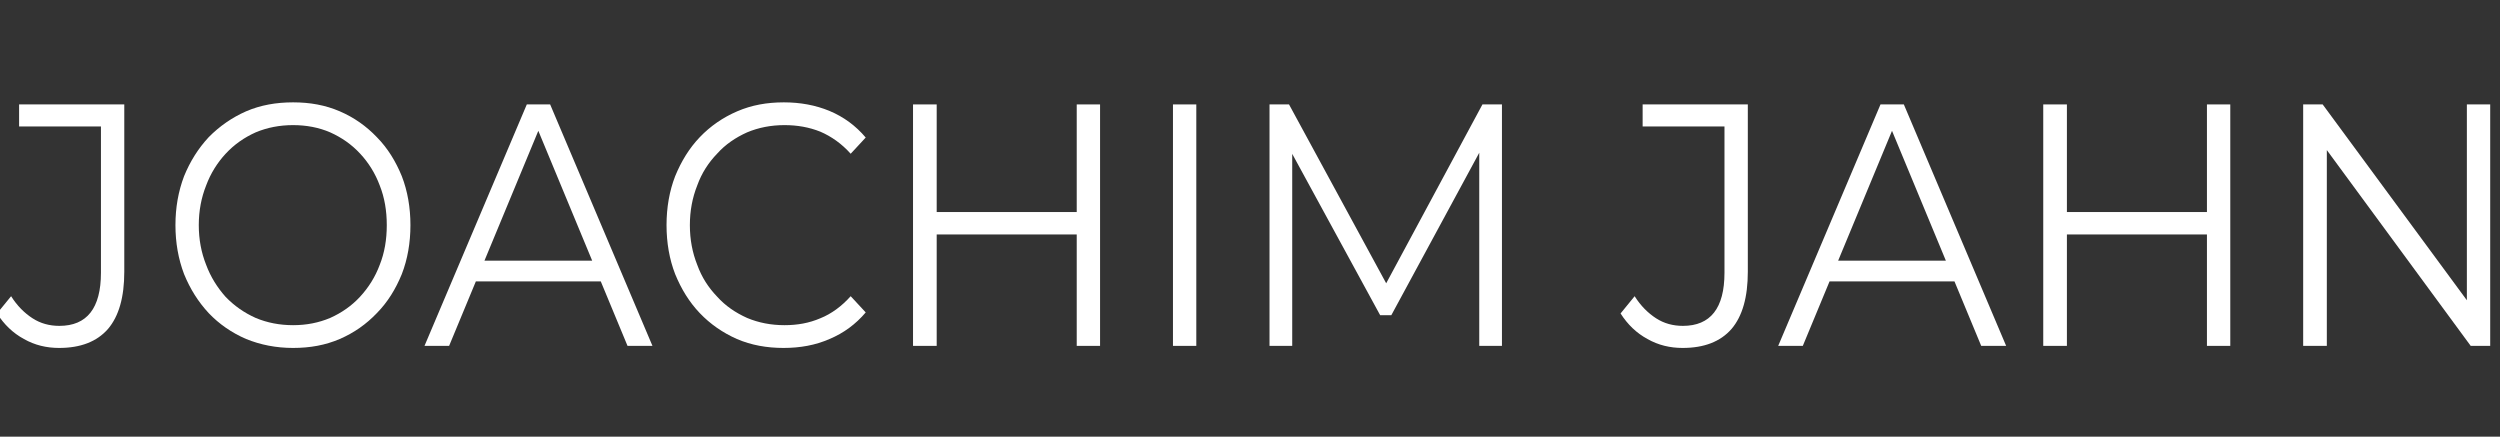
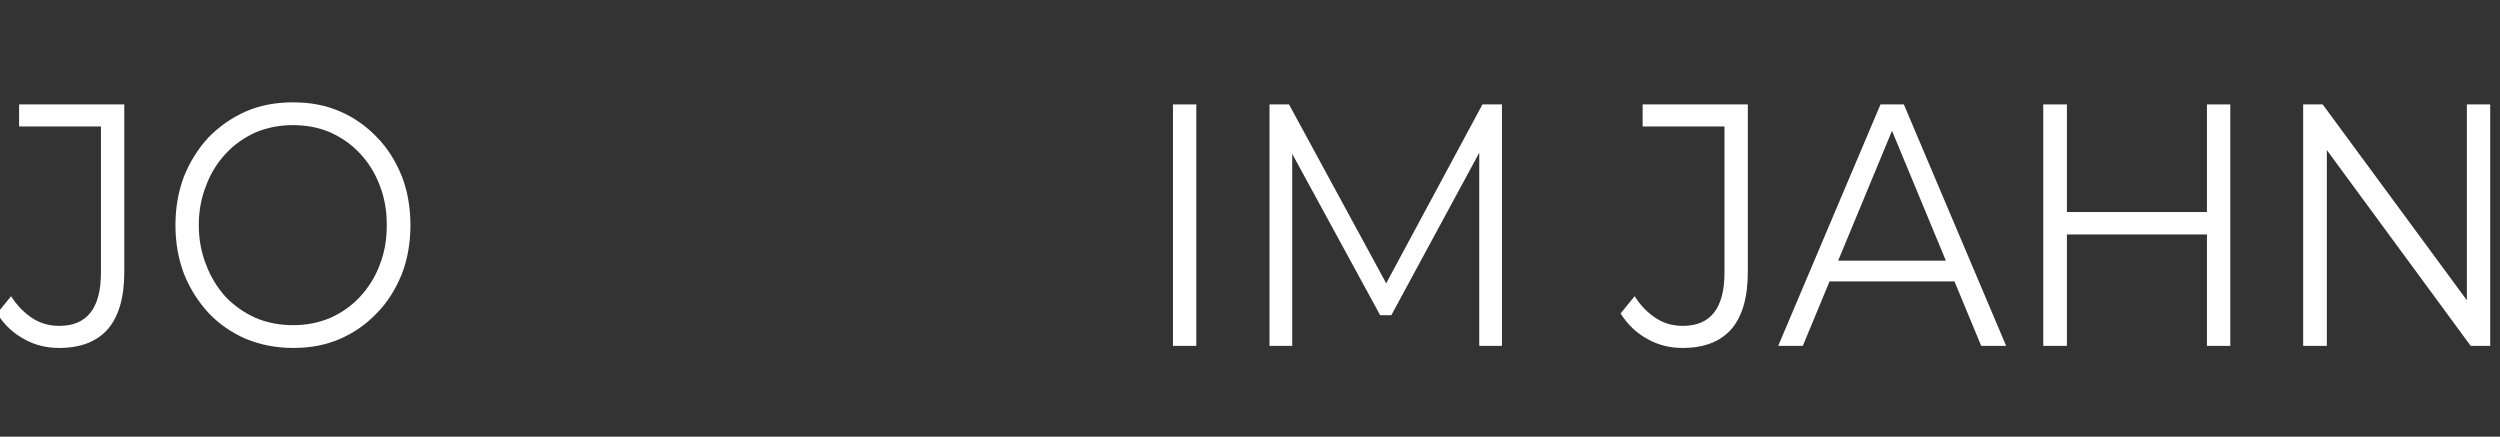
<svg xmlns="http://www.w3.org/2000/svg" width="100%" height="100%" viewBox="0 0 229 40" version="1.1" xml:space="preserve" style="fill-rule:evenodd;clip-rule:evenodd;stroke-linejoin:round;stroke-miterlimit:2;">
  <rect x="0" y="0" width="229" height="40" fill="#333333" stroke="none" />
  <g transform="matrix(0.913,0,0,0.985,-0.125,31.682)">
    <g>
      <g transform="matrix(32.077,0,0,32.077,0,0)">
        <path d="M0.189,0.006C0.15,0.006 0.113,-0.002 0.079,-0.02C0.045,-0.037 0.017,-0.062 -0.005,-0.094L0.039,-0.144C0.058,-0.116 0.081,-0.095 0.106,-0.08C0.131,-0.065 0.159,-0.058 0.19,-0.058C0.276,-0.058 0.32,-0.109 0.32,-0.212L0.32,-0.636L0.064,-0.636L0.064,-0.7L0.393,-0.7L0.393,-0.215C0.393,-0.141 0.376,-0.086 0.342,-0.049C0.307,-0.012 0.256,0.006 0.189,0.006Z" style="fill:white;fill-rule:nonzero;" />
      </g>
      <g transform="matrix(32.077,0,0,32.077,16.071,0)">
        <path d="M0.42,0.006C0.367,0.006 0.318,-0.003 0.273,-0.02C0.228,-0.038 0.189,-0.063 0.156,-0.095C0.123,-0.128 0.098,-0.165 0.079,-0.208C0.061,-0.252 0.052,-0.299 0.052,-0.35C0.052,-0.401 0.061,-0.448 0.079,-0.492C0.098,-0.535 0.123,-0.572 0.156,-0.605C0.19,-0.637 0.229,-0.662 0.273,-0.68C0.318,-0.698 0.367,-0.706 0.42,-0.706C0.473,-0.706 0.521,-0.698 0.566,-0.68C0.611,-0.662 0.649,-0.637 0.682,-0.605C0.716,-0.573 0.741,-0.535 0.76,-0.492C0.778,-0.449 0.787,-0.401 0.787,-0.35C0.787,-0.299 0.778,-0.251 0.76,-0.208C0.741,-0.165 0.716,-0.127 0.682,-0.095C0.649,-0.063 0.611,-0.038 0.566,-0.02C0.521,-0.002 0.473,0.006 0.42,0.006ZM0.42,-0.06C0.462,-0.06 0.5,-0.067 0.536,-0.081C0.572,-0.096 0.603,-0.116 0.629,-0.142C0.656,-0.169 0.677,-0.2 0.691,-0.235C0.706,-0.27 0.713,-0.308 0.713,-0.35C0.713,-0.392 0.706,-0.43 0.691,-0.465C0.677,-0.5 0.656,-0.531 0.63,-0.557C0.603,-0.584 0.572,-0.604 0.536,-0.619C0.501,-0.633 0.462,-0.64 0.42,-0.64C0.378,-0.64 0.339,-0.633 0.303,-0.619C0.267,-0.604 0.236,-0.584 0.209,-0.557C0.183,-0.531 0.162,-0.5 0.148,-0.465C0.133,-0.43 0.125,-0.392 0.125,-0.35C0.125,-0.308 0.133,-0.27 0.148,-0.235C0.162,-0.2 0.183,-0.169 0.209,-0.142C0.236,-0.116 0.267,-0.096 0.303,-0.081C0.339,-0.067 0.378,-0.06 0.42,-0.06Z" style="fill:white;fill-rule:nonzero;" />
      </g>
      <g transform="matrix(32.077,0,0,32.077,42.662,0)">
-         <path d="M0.002,-0L0.322,-0.7L0.395,-0.7L0.715,-0L0.637,-0L0.343,-0.657L0.373,-0.657L0.079,-0L0.002,-0ZM0.128,-0.187L0.15,-0.247L0.557,-0.247L0.58,-0.187L0.128,-0.187Z" style="fill:white;fill-rule:nonzero;" />
-       </g>
+         </g>
      <g transform="matrix(32.077,0,0,32.077,65.341,0)">
-         <path d="M0.418,0.006C0.366,0.006 0.317,-0.002 0.272,-0.02C0.228,-0.038 0.189,-0.063 0.156,-0.095C0.123,-0.127 0.098,-0.165 0.079,-0.208C0.061,-0.251 0.052,-0.299 0.052,-0.35C0.052,-0.401 0.061,-0.449 0.079,-0.492C0.098,-0.535 0.123,-0.573 0.156,-0.605C0.189,-0.637 0.228,-0.662 0.273,-0.68C0.318,-0.698 0.366,-0.706 0.419,-0.706C0.47,-0.706 0.518,-0.698 0.562,-0.681C0.606,-0.664 0.644,-0.638 0.675,-0.604L0.628,-0.557C0.6,-0.586 0.568,-0.607 0.533,-0.621C0.498,-0.634 0.461,-0.64 0.421,-0.64C0.379,-0.64 0.34,-0.633 0.304,-0.619C0.268,-0.604 0.236,-0.584 0.21,-0.557C0.183,-0.531 0.162,-0.501 0.148,-0.465C0.133,-0.43 0.125,-0.392 0.125,-0.35C0.125,-0.308 0.133,-0.27 0.148,-0.235C0.162,-0.199 0.183,-0.169 0.21,-0.143C0.236,-0.116 0.268,-0.096 0.304,-0.081C0.34,-0.067 0.379,-0.06 0.421,-0.06C0.461,-0.06 0.498,-0.066 0.533,-0.08C0.568,-0.093 0.6,-0.115 0.628,-0.144L0.675,-0.097C0.644,-0.063 0.606,-0.037 0.562,-0.02C0.518,-0.002 0.47,0.006 0.418,0.006Z" style="fill:white;fill-rule:nonzero;" />
-       </g>
+         </g>
      <g transform="matrix(32.077,0,0,32.077,88.083,0)">
-         <path d="M0.626,-0L0.626,-0.7L0.699,-0.7L0.699,-0L0.626,-0ZM0.114,-0L0.114,-0.7L0.188,-0.7L0.188,-0L0.114,-0ZM0.18,-0.323L0.18,-0.388L0.633,-0.388L0.633,-0.323L0.18,-0.323Z" style="fill:white;fill-rule:nonzero;" />
-       </g>
+         </g>
      <g transform="matrix(32.077,0,0,32.077,114.162,0)">
        <rect x="0.114" y="-0.7" width="0.073" height="0.7" style="fill:white;fill-rule:nonzero;" />
      </g>
      <g transform="matrix(32.077,0,0,32.077,123.849,0)">
        <path d="M0.114,-0L0.114,-0.7L0.175,-0.7L0.495,-0.154L0.463,-0.154L0.78,-0.7L0.841,-0.7L0.841,-0L0.77,-0L0.77,-0.589L0.787,-0.589L0.495,-0.089L0.46,-0.089L0.166,-0.589L0.185,-0.589L0.185,-0L0.114,-0Z" style="fill:white;fill-rule:nonzero;" />
      </g>
      <g transform="matrix(32.077,0,0,32.077,154.483,0)">
            </g>
      <g transform="matrix(32.077,0,0,32.077,162.887,0)">
        <path d="M0.189,0.006C0.15,0.006 0.113,-0.002 0.079,-0.02C0.045,-0.037 0.017,-0.062 -0.005,-0.094L0.039,-0.144C0.058,-0.116 0.081,-0.095 0.106,-0.08C0.131,-0.065 0.159,-0.058 0.19,-0.058C0.276,-0.058 0.32,-0.109 0.32,-0.212L0.32,-0.636L0.064,-0.636L0.064,-0.7L0.393,-0.7L0.393,-0.215C0.393,-0.141 0.376,-0.086 0.342,-0.049C0.307,-0.012 0.256,0.006 0.189,0.006Z" style="fill:white;fill-rule:nonzero;" />
      </g>
      <g transform="matrix(32.077,0,0,32.077,178.476,0)">
        <path d="M0.002,-0L0.322,-0.7L0.395,-0.7L0.715,-0L0.637,-0L0.343,-0.657L0.373,-0.657L0.079,-0L0.002,-0ZM0.128,-0.187L0.15,-0.247L0.557,-0.247L0.58,-0.187L0.128,-0.187Z" style="fill:white;fill-rule:nonzero;" />
      </g>
      <g transform="matrix(32.077,0,0,32.077,201.476,0)">
        <path d="M0.626,-0L0.626,-0.7L0.699,-0.7L0.699,-0L0.626,-0ZM0.114,-0L0.114,-0.7L0.188,-0.7L0.188,-0L0.114,-0ZM0.18,-0.323L0.18,-0.388L0.633,-0.388L0.633,-0.323L0.18,-0.323Z" style="fill:white;fill-rule:nonzero;" />
      </g>
      <g transform="matrix(32.077,0,0,32.077,227.554,0)">
        <path d="M0.114,-0L0.114,-0.7L0.175,-0.7L0.658,-0.092L0.626,-0.092L0.626,-0.7L0.699,-0.7L0.699,-0L0.638,-0L0.156,-0.608L0.188,-0.608L0.188,-0L0.114,-0Z" style="fill:white;fill-rule:nonzero;" />
      </g>
      <g transform="matrix(32.077,0,0,32.077,253.633,0)">
            </g>
    </g>
  </g>
</svg>